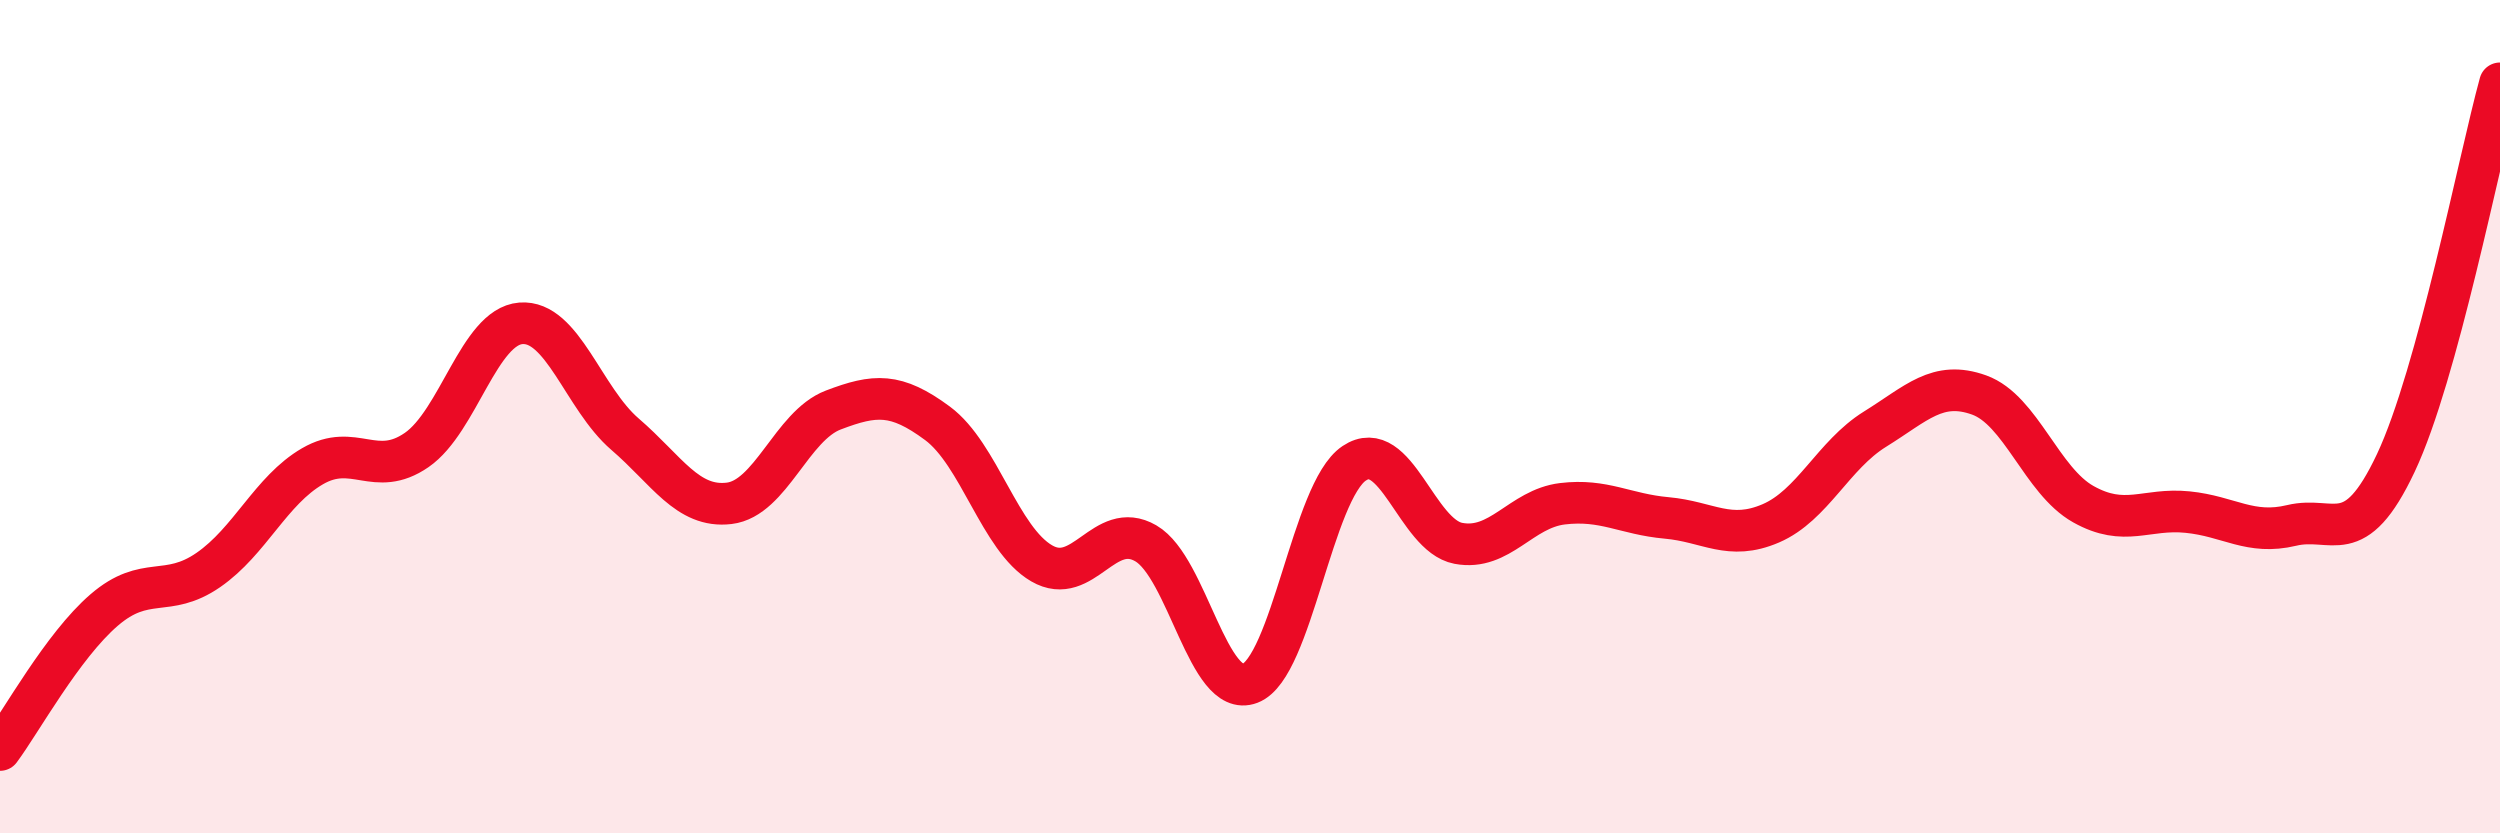
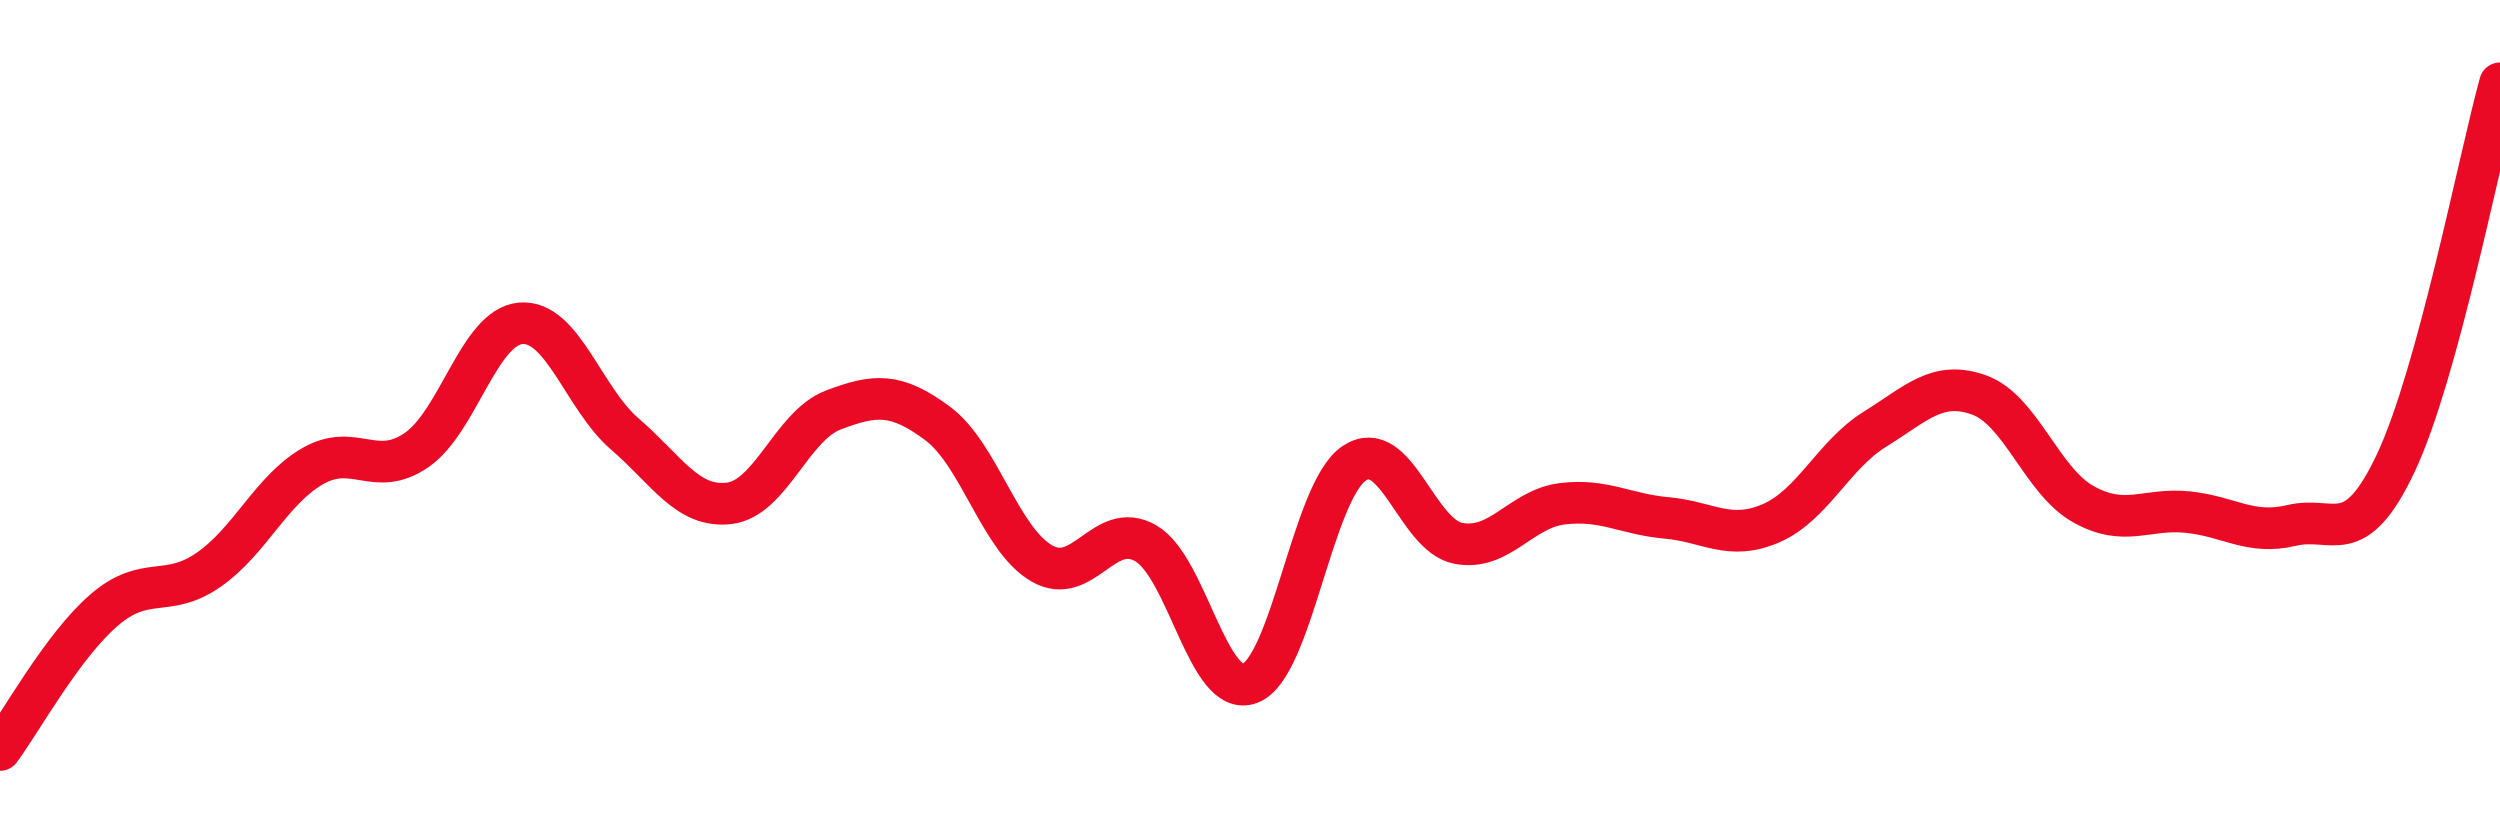
<svg xmlns="http://www.w3.org/2000/svg" width="60" height="20" viewBox="0 0 60 20">
-   <path d="M 0,18 C 0.5,17.33 1.5,15.5 2.5,14.64 C 3.5,13.78 4,14.37 5,13.68 C 6,12.99 6.5,11.77 7.5,11.19 C 8.5,10.61 9,11.49 10,10.8 C 11,10.11 11.5,7.84 12.5,7.76 C 13.5,7.68 14,9.56 15,10.42 C 16,11.28 16.5,12.2 17.5,12.08 C 18.5,11.96 19,10.22 20,9.84 C 21,9.46 21.5,9.42 22.5,10.16 C 23.5,10.9 24,12.94 25,13.52 C 26,14.1 26.5,12.46 27.5,13.04 C 28.5,13.62 29,16.78 30,16.4 C 31,16.02 31.5,11.79 32.5,11.12 C 33.5,10.45 34,12.85 35,13.04 C 36,13.23 36.5,12.21 37.5,12.09 C 38.5,11.97 39,12.34 40,12.43 C 41,12.52 41.5,12.99 42.5,12.56 C 43.5,12.13 44,10.92 45,10.3 C 46,9.68 46.5,9.12 47.5,9.48 C 48.5,9.84 49,11.54 50,12.1 C 51,12.66 51.5,12.19 52.5,12.29 C 53.5,12.39 54,12.85 55,12.61 C 56,12.37 56.5,13.23 57.5,11.11 C 58.5,8.99 59.5,3.82 60,2L60 20L0 20Z" fill="#EB0A25" opacity="0.1" stroke-linecap="round" stroke-linejoin="round" />
  <path d="M 0,18 C 0.5,17.33 1.5,15.5 2.5,14.64 C 3.5,13.78 4,14.37 5,13.68 C 6,12.99 6.5,11.77 7.5,11.19 C 8.5,10.61 9,11.49 10,10.8 C 11,10.11 11.5,7.84 12.5,7.76 C 13.5,7.68 14,9.56 15,10.42 C 16,11.28 16.5,12.2 17.5,12.08 C 18.5,11.96 19,10.22 20,9.84 C 21,9.46 21.5,9.42 22.5,10.16 C 23.5,10.9 24,12.94 25,13.52 C 26,14.1 26.5,12.46 27.5,13.04 C 28.5,13.62 29,16.78 30,16.4 C 31,16.02 31.5,11.79 32.5,11.12 C 33.5,10.45 34,12.85 35,13.04 C 36,13.23 36.5,12.21 37.5,12.09 C 38.5,11.97 39,12.34 40,12.43 C 41,12.52 41.5,12.99 42.5,12.56 C 43.5,12.13 44,10.92 45,10.3 C 46,9.68 46.5,9.12 47.5,9.48 C 48.5,9.84 49,11.54 50,12.1 C 51,12.66 51.5,12.19 52.5,12.29 C 53.5,12.39 54,12.85 55,12.61 C 56,12.37 56.5,13.23 57.5,11.11 C 58.5,8.99 59.5,3.82 60,2" stroke="#EB0A25" stroke-width="1" fill="none" stroke-linecap="round" stroke-linejoin="round" />
</svg>